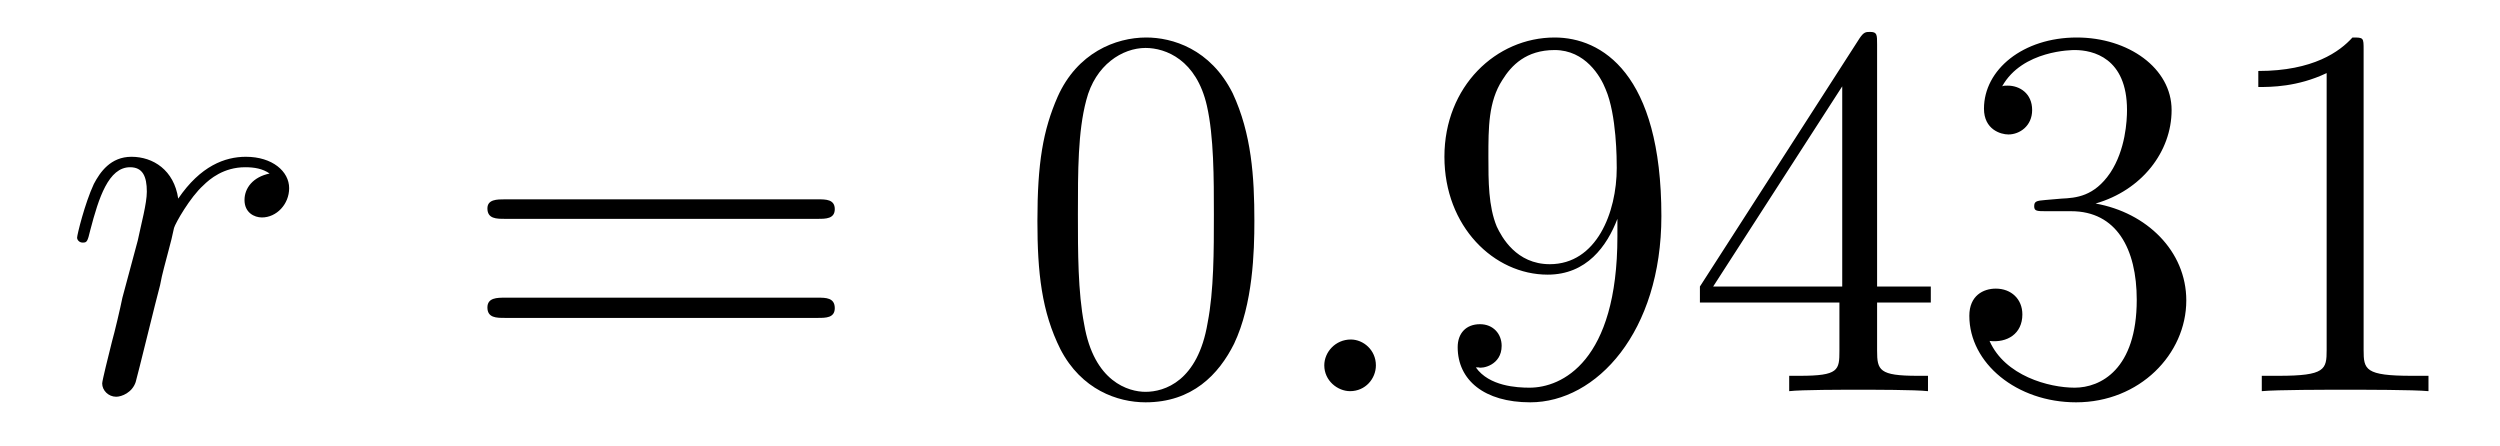
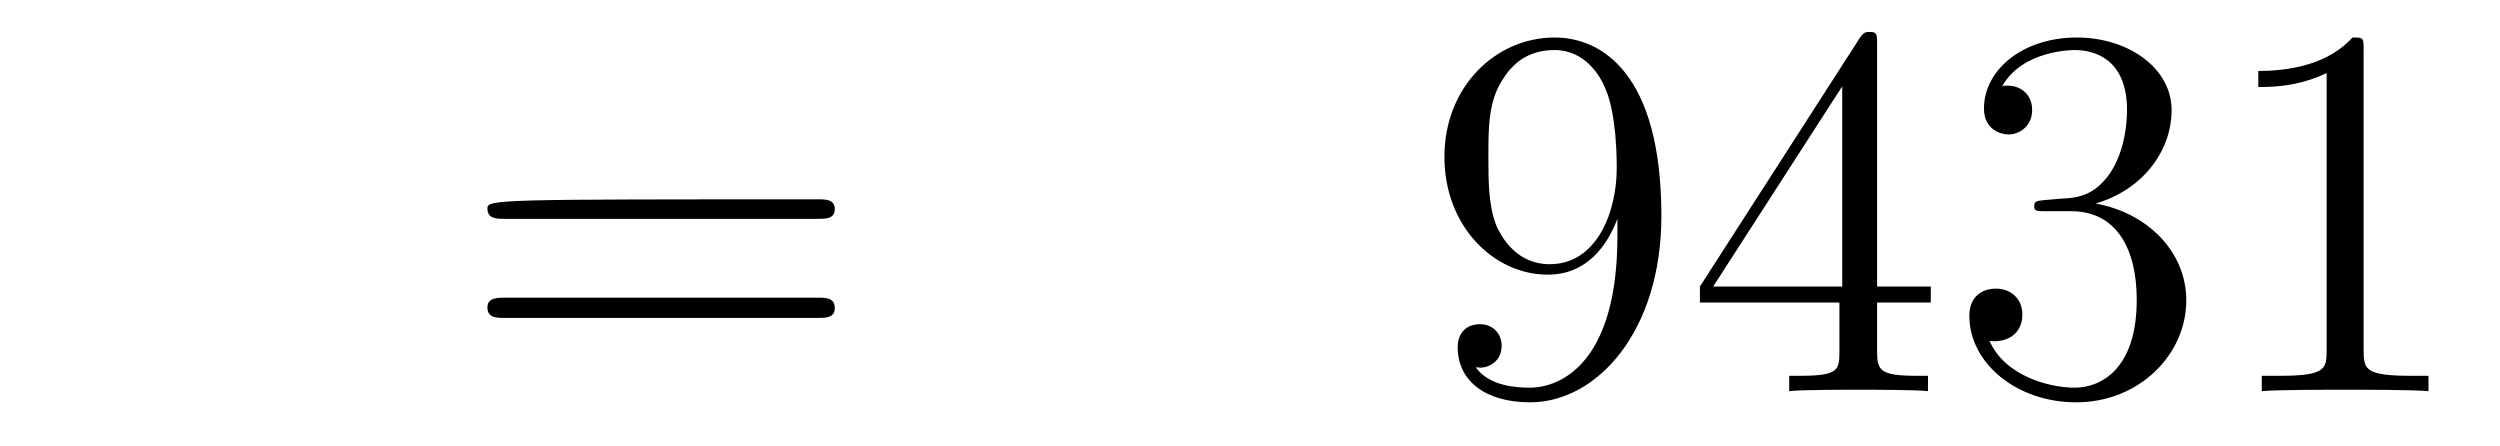
<svg xmlns="http://www.w3.org/2000/svg" height="10pt" version="1.1" viewBox="0 -10 56 10" width="56pt">
  <g id="page1">
    <g transform="matrix(1 0 0 1 -127 653)">
-       <path d="M133.039 -659.113C132.664 -659.035 132.477 -658.785 132.477 -658.52C132.477 -658.238 132.695 -658.129 132.867 -658.129C133.195 -658.129 133.477 -658.426 133.477 -658.785C133.477 -659.16 133.102 -659.488 132.508 -659.488C132.039 -659.488 131.492 -659.285 130.992 -658.551C130.898 -659.191 130.43 -659.488 129.945 -659.488C129.477 -659.488 129.242 -659.145 129.102 -658.879C128.898 -658.441 128.727 -657.738 128.727 -657.676C128.727 -657.629 128.773 -657.566 128.852 -657.566C128.945 -657.566 128.961 -657.582 129.023 -657.848C129.211 -658.566 129.43 -659.254 129.914 -659.254C130.195 -659.254 130.289 -659.051 130.289 -658.707C130.289 -658.441 130.164 -657.988 130.086 -657.613L129.742 -656.332C129.695 -656.098 129.57 -655.566 129.508 -655.348C129.43 -655.035 129.289 -654.473 129.289 -654.41C129.289 -654.254 129.43 -654.113 129.602 -654.113C129.727 -654.113 129.961 -654.207 130.039 -654.441C130.07 -654.535 130.508 -656.332 130.586 -656.613C130.633 -656.879 130.711 -657.129 130.773 -657.379C130.82 -657.551 130.867 -657.738 130.898 -657.894C130.93 -658.004 131.258 -658.582 131.555 -658.848C131.695 -658.988 132.008 -659.254 132.492 -659.254C132.695 -659.254 132.883 -659.223 133.039 -659.113ZM133.676 -654.238" fill-rule="evenodd" />
-       <path d="M145.324 -658.098C145.496 -658.098 145.699 -658.098 145.699 -658.316C145.699 -658.535 145.496 -658.535 145.324 -658.535H138.309C138.137 -658.535 137.918 -658.535 137.918 -658.332C137.918 -658.098 138.121 -658.098 138.309 -658.098H145.324ZM145.324 -655.879C145.496 -655.879 145.699 -655.879 145.699 -656.098C145.699 -656.332 145.496 -656.332 145.324 -656.332H138.309C138.137 -656.332 137.918 -656.332 137.918 -656.113C137.918 -655.879 138.121 -655.879 138.309 -655.879H145.324ZM146.394 -654.238" fill-rule="evenodd" />
-       <path d="M155.098 -658.051C155.098 -659.035 155.035 -660.004 154.613 -660.91C154.113 -661.91 153.254 -662.16 152.676 -662.16C151.988 -662.16 151.129 -661.816 150.691 -660.832C150.363 -660.082 150.238 -659.348 150.238 -658.051C150.238 -656.895 150.332 -656.019 150.754 -655.176C151.223 -654.27 152.035 -653.988 152.66 -653.988C153.707 -653.988 154.301 -654.613 154.644 -655.301C155.066 -656.191 155.098 -657.363 155.098 -658.051ZM152.66 -654.223C152.285 -654.223 151.504 -654.441 151.285 -655.738C151.145 -656.457 151.145 -657.363 151.145 -658.191C151.145 -659.176 151.145 -660.051 151.332 -660.754C151.535 -661.551 152.145 -661.926 152.66 -661.926C153.113 -661.926 153.801 -661.66 154.035 -660.629C154.191 -659.941 154.191 -659.004 154.191 -658.191C154.191 -657.395 154.191 -656.488 154.051 -655.77C153.832 -654.457 153.082 -654.223 152.66 -654.223ZM155.633 -654.238" fill-rule="evenodd" />
-       <path d="M157.82 -654.816C157.82 -655.16 157.539 -655.395 157.258 -655.395C156.914 -655.395 156.664 -655.113 156.664 -654.816C156.664 -654.473 156.961 -654.238 157.242 -654.238C157.586 -654.238 157.82 -654.519 157.82 -654.816ZM158.871 -654.238" fill-rule="evenodd" />
+       <path d="M145.324 -658.098C145.496 -658.098 145.699 -658.098 145.699 -658.316C145.699 -658.535 145.496 -658.535 145.324 -658.535C138.137 -658.535 137.918 -658.535 137.918 -658.332C137.918 -658.098 138.121 -658.098 138.309 -658.098H145.324ZM145.324 -655.879C145.496 -655.879 145.699 -655.879 145.699 -656.098C145.699 -656.332 145.496 -656.332 145.324 -656.332H138.309C138.137 -656.332 137.918 -656.332 137.918 -656.113C137.918 -655.879 138.121 -655.879 138.309 -655.879H145.324ZM146.394 -654.238" fill-rule="evenodd" />
      <path d="M163.23 -657.707C163.23 -654.894 161.98 -654.316 161.262 -654.316C160.98 -654.316 160.356 -654.348 160.059 -654.77H160.121C160.199 -654.738 160.637 -654.816 160.637 -655.254C160.637 -655.52 160.449 -655.738 160.152 -655.738C159.84 -655.738 159.652 -655.535 159.652 -655.223C159.652 -654.488 160.246 -653.988 161.277 -653.988C162.762 -653.988 164.215 -655.566 164.215 -658.16C164.215 -661.363 162.871 -662.16 161.824 -662.16C160.512 -662.16 159.355 -661.066 159.355 -659.488C159.355 -657.926 160.465 -656.848 161.668 -656.848C162.543 -656.848 162.996 -657.488 163.23 -658.098V-657.707ZM161.715 -657.082C160.965 -657.082 160.637 -657.691 160.527 -657.926C160.34 -658.379 160.34 -658.941 160.34 -659.488C160.34 -660.144 160.34 -660.723 160.652 -661.207C160.855 -661.535 161.184 -661.879 161.824 -661.879C162.512 -661.879 162.855 -661.285 162.965 -661.004C163.215 -660.426 163.215 -659.41 163.215 -659.238C163.215 -658.238 162.762 -657.082 161.715 -657.082ZM169.047 -662.004C169.047 -662.223 169.047 -662.285 168.891 -662.285C168.797 -662.285 168.75 -662.285 168.656 -662.145L165.078 -656.582V-656.223H168.203V-655.145C168.203 -654.707 168.188 -654.582 167.313 -654.582H167.078V-654.238C167.344 -654.27 168.297 -654.27 168.625 -654.27C168.953 -654.27 169.906 -654.27 170.187 -654.238V-654.582H169.953C169.094 -654.582 169.047 -654.707 169.047 -655.145V-656.223H170.25V-656.582H169.047V-662.004ZM168.266 -661.066V-656.582H165.375L168.266 -661.066ZM172.816 -658.52C172.613 -658.504 172.566 -658.488 172.566 -658.379C172.566 -658.269 172.629 -658.269 172.848 -658.269H173.394C174.41 -658.269 174.863 -657.426 174.863 -656.285C174.863 -654.723 174.051 -654.316 173.473 -654.316C172.895 -654.316 171.91 -654.582 171.566 -655.363C171.957 -655.316 172.301 -655.52 172.301 -655.957C172.301 -656.301 172.051 -656.535 171.707 -656.535C171.426 -656.535 171.113 -656.379 171.113 -655.926C171.113 -654.863 172.176 -653.988 173.504 -653.988C174.926 -653.988 175.973 -655.066 175.973 -656.27C175.973 -657.379 175.082 -658.238 173.941 -658.441C174.973 -658.738 175.644 -659.598 175.644 -660.535C175.644 -661.473 174.676 -662.16 173.52 -662.16C172.316 -662.16 171.441 -661.441 171.441 -660.566C171.441 -660.098 171.816 -659.988 171.988 -659.988C172.238 -659.988 172.52 -660.176 172.52 -660.535C172.52 -660.91 172.238 -661.082 171.973 -661.082C171.91 -661.082 171.879 -661.082 171.848 -661.066C172.301 -661.879 173.426 -661.879 173.473 -661.879C173.879 -661.879 174.645 -661.707 174.645 -660.535C174.645 -660.301 174.613 -659.645 174.27 -659.129C173.91 -658.598 173.504 -658.566 173.176 -658.551L172.816 -658.52ZM179.945 -661.879C179.945 -662.16 179.945 -662.16 179.695 -662.16C179.414 -661.848 178.82 -661.41 177.586 -661.41V-661.051C177.867 -661.051 178.461 -661.051 179.117 -661.363V-655.16C179.117 -654.723 179.086 -654.582 178.039 -654.582H177.664V-654.238C177.992 -654.27 179.148 -654.27 179.539 -654.27C179.93 -654.27 181.07 -654.27 181.398 -654.238V-654.582H181.023C179.977 -654.582 179.945 -654.723 179.945 -655.16V-661.879ZM182.387 -654.238" fill-rule="evenodd" />
    </g>
  </g>
</svg>